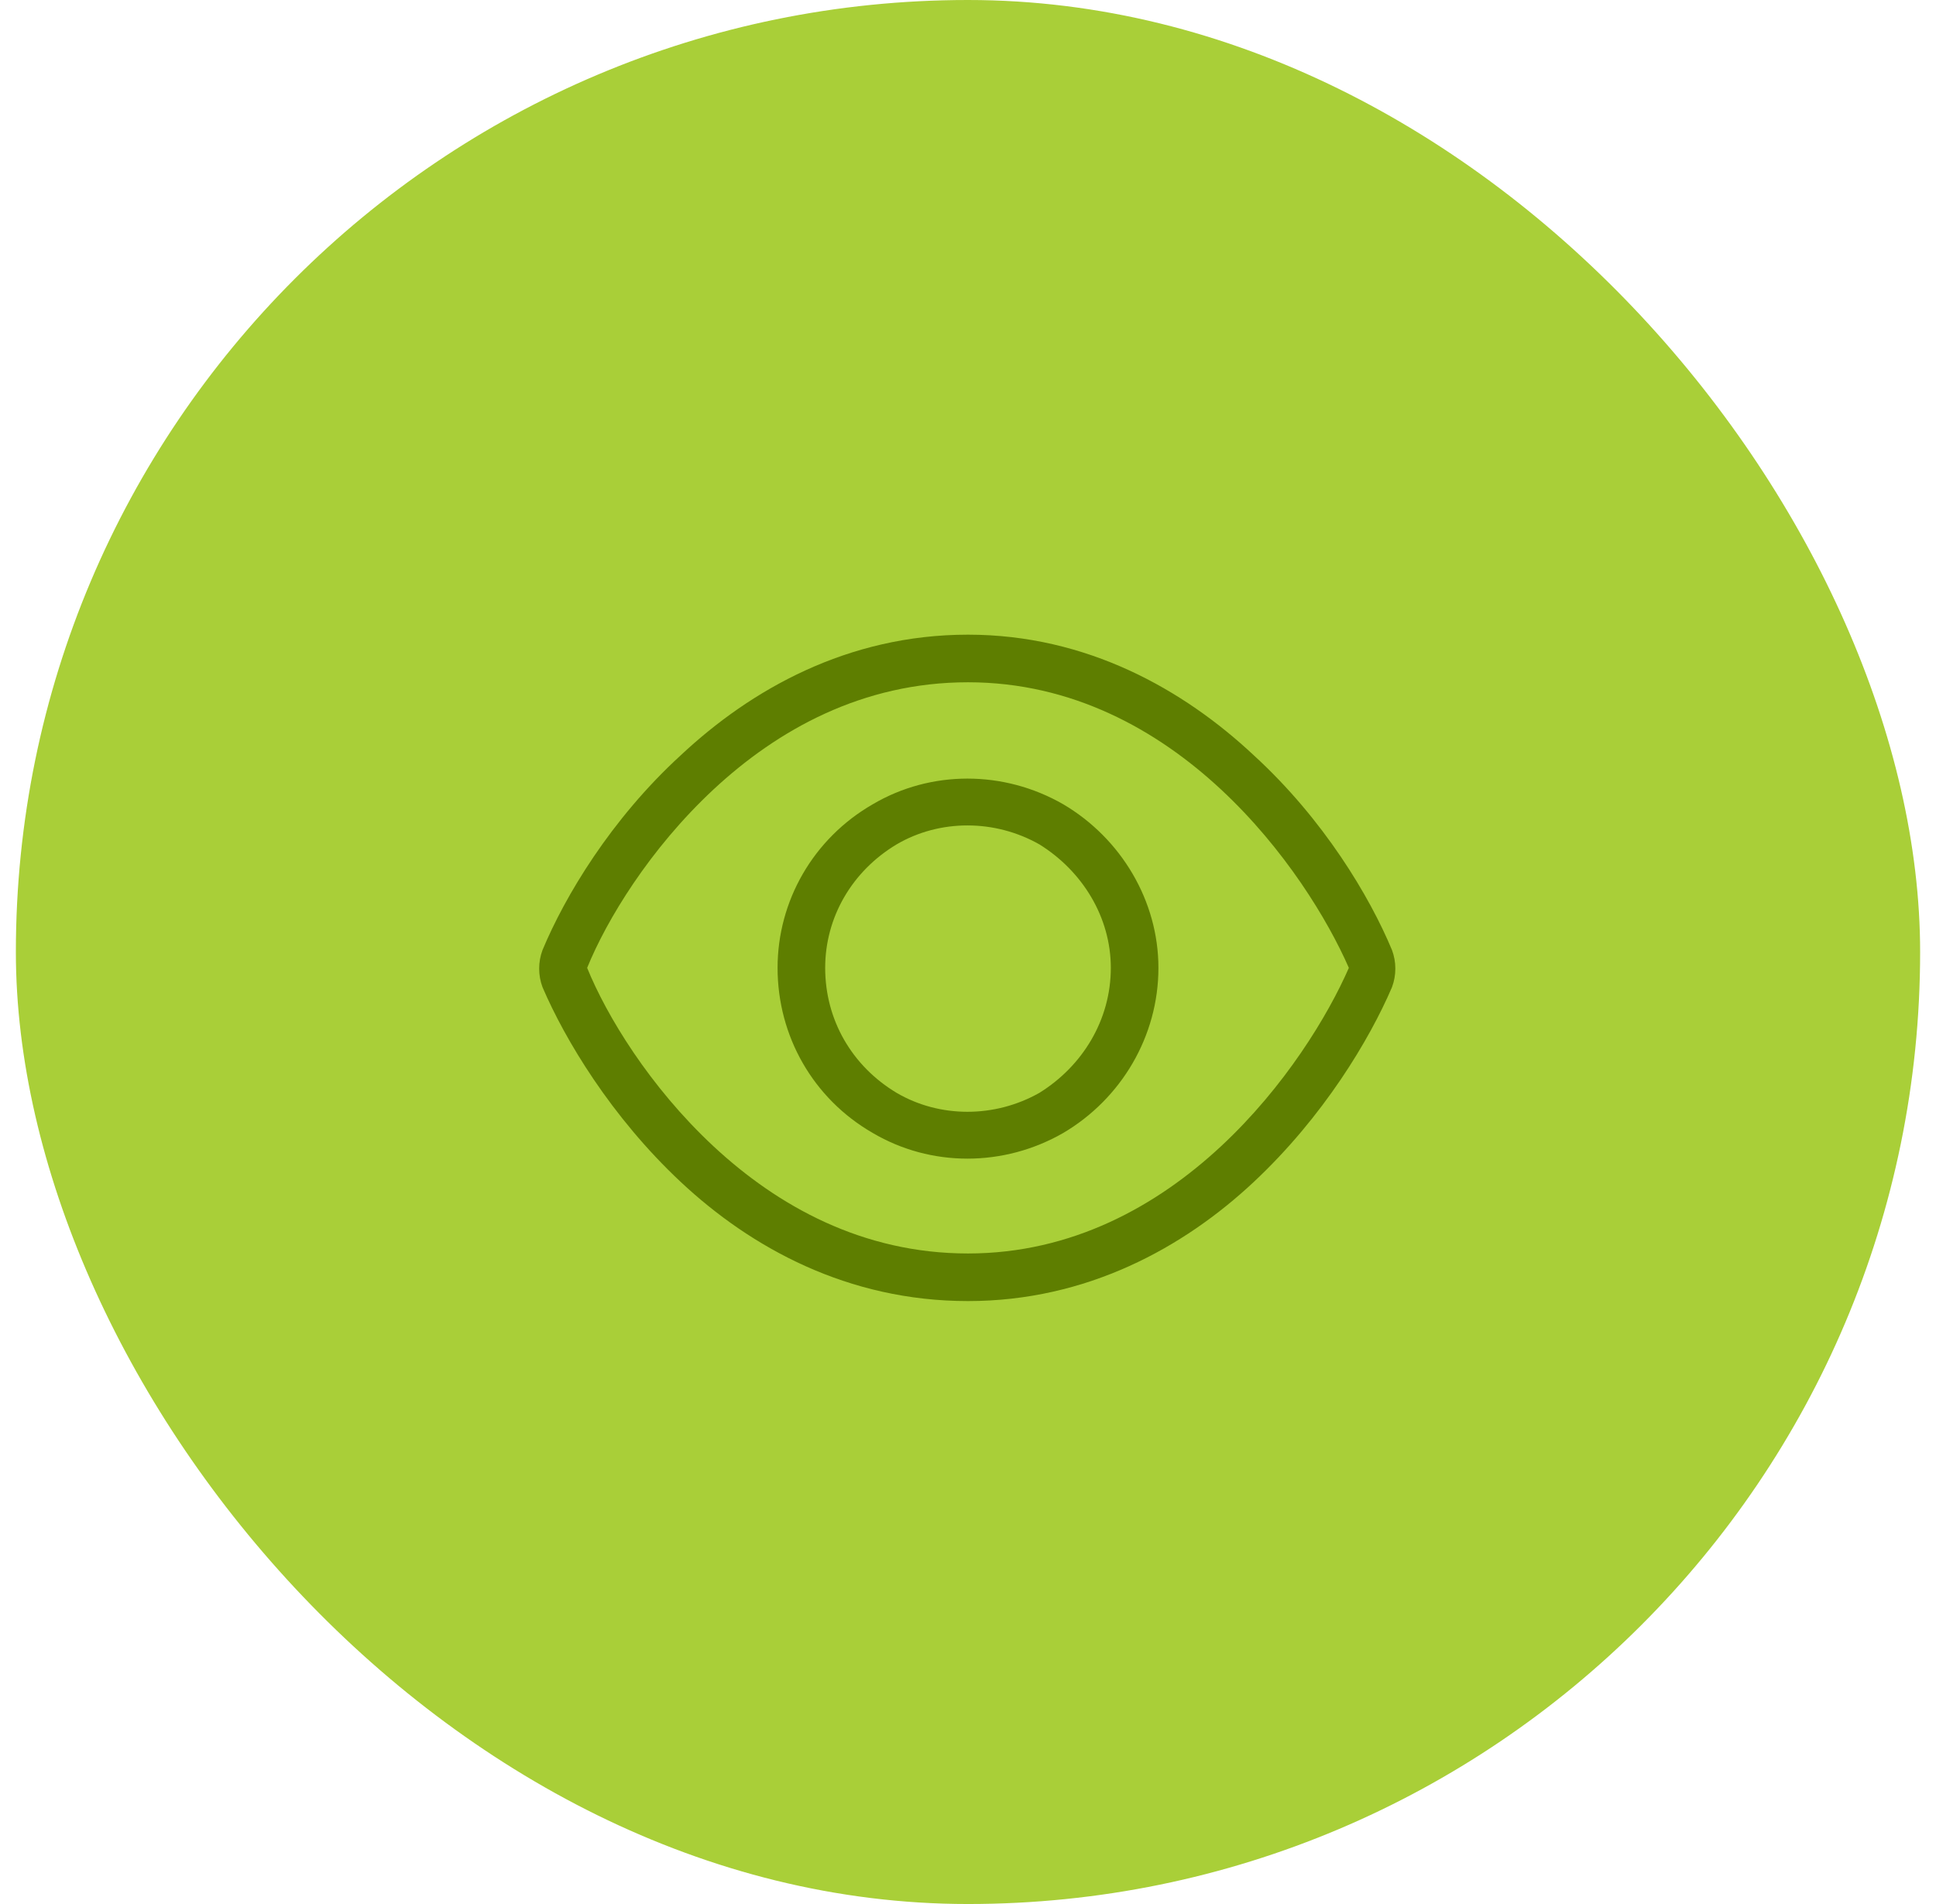
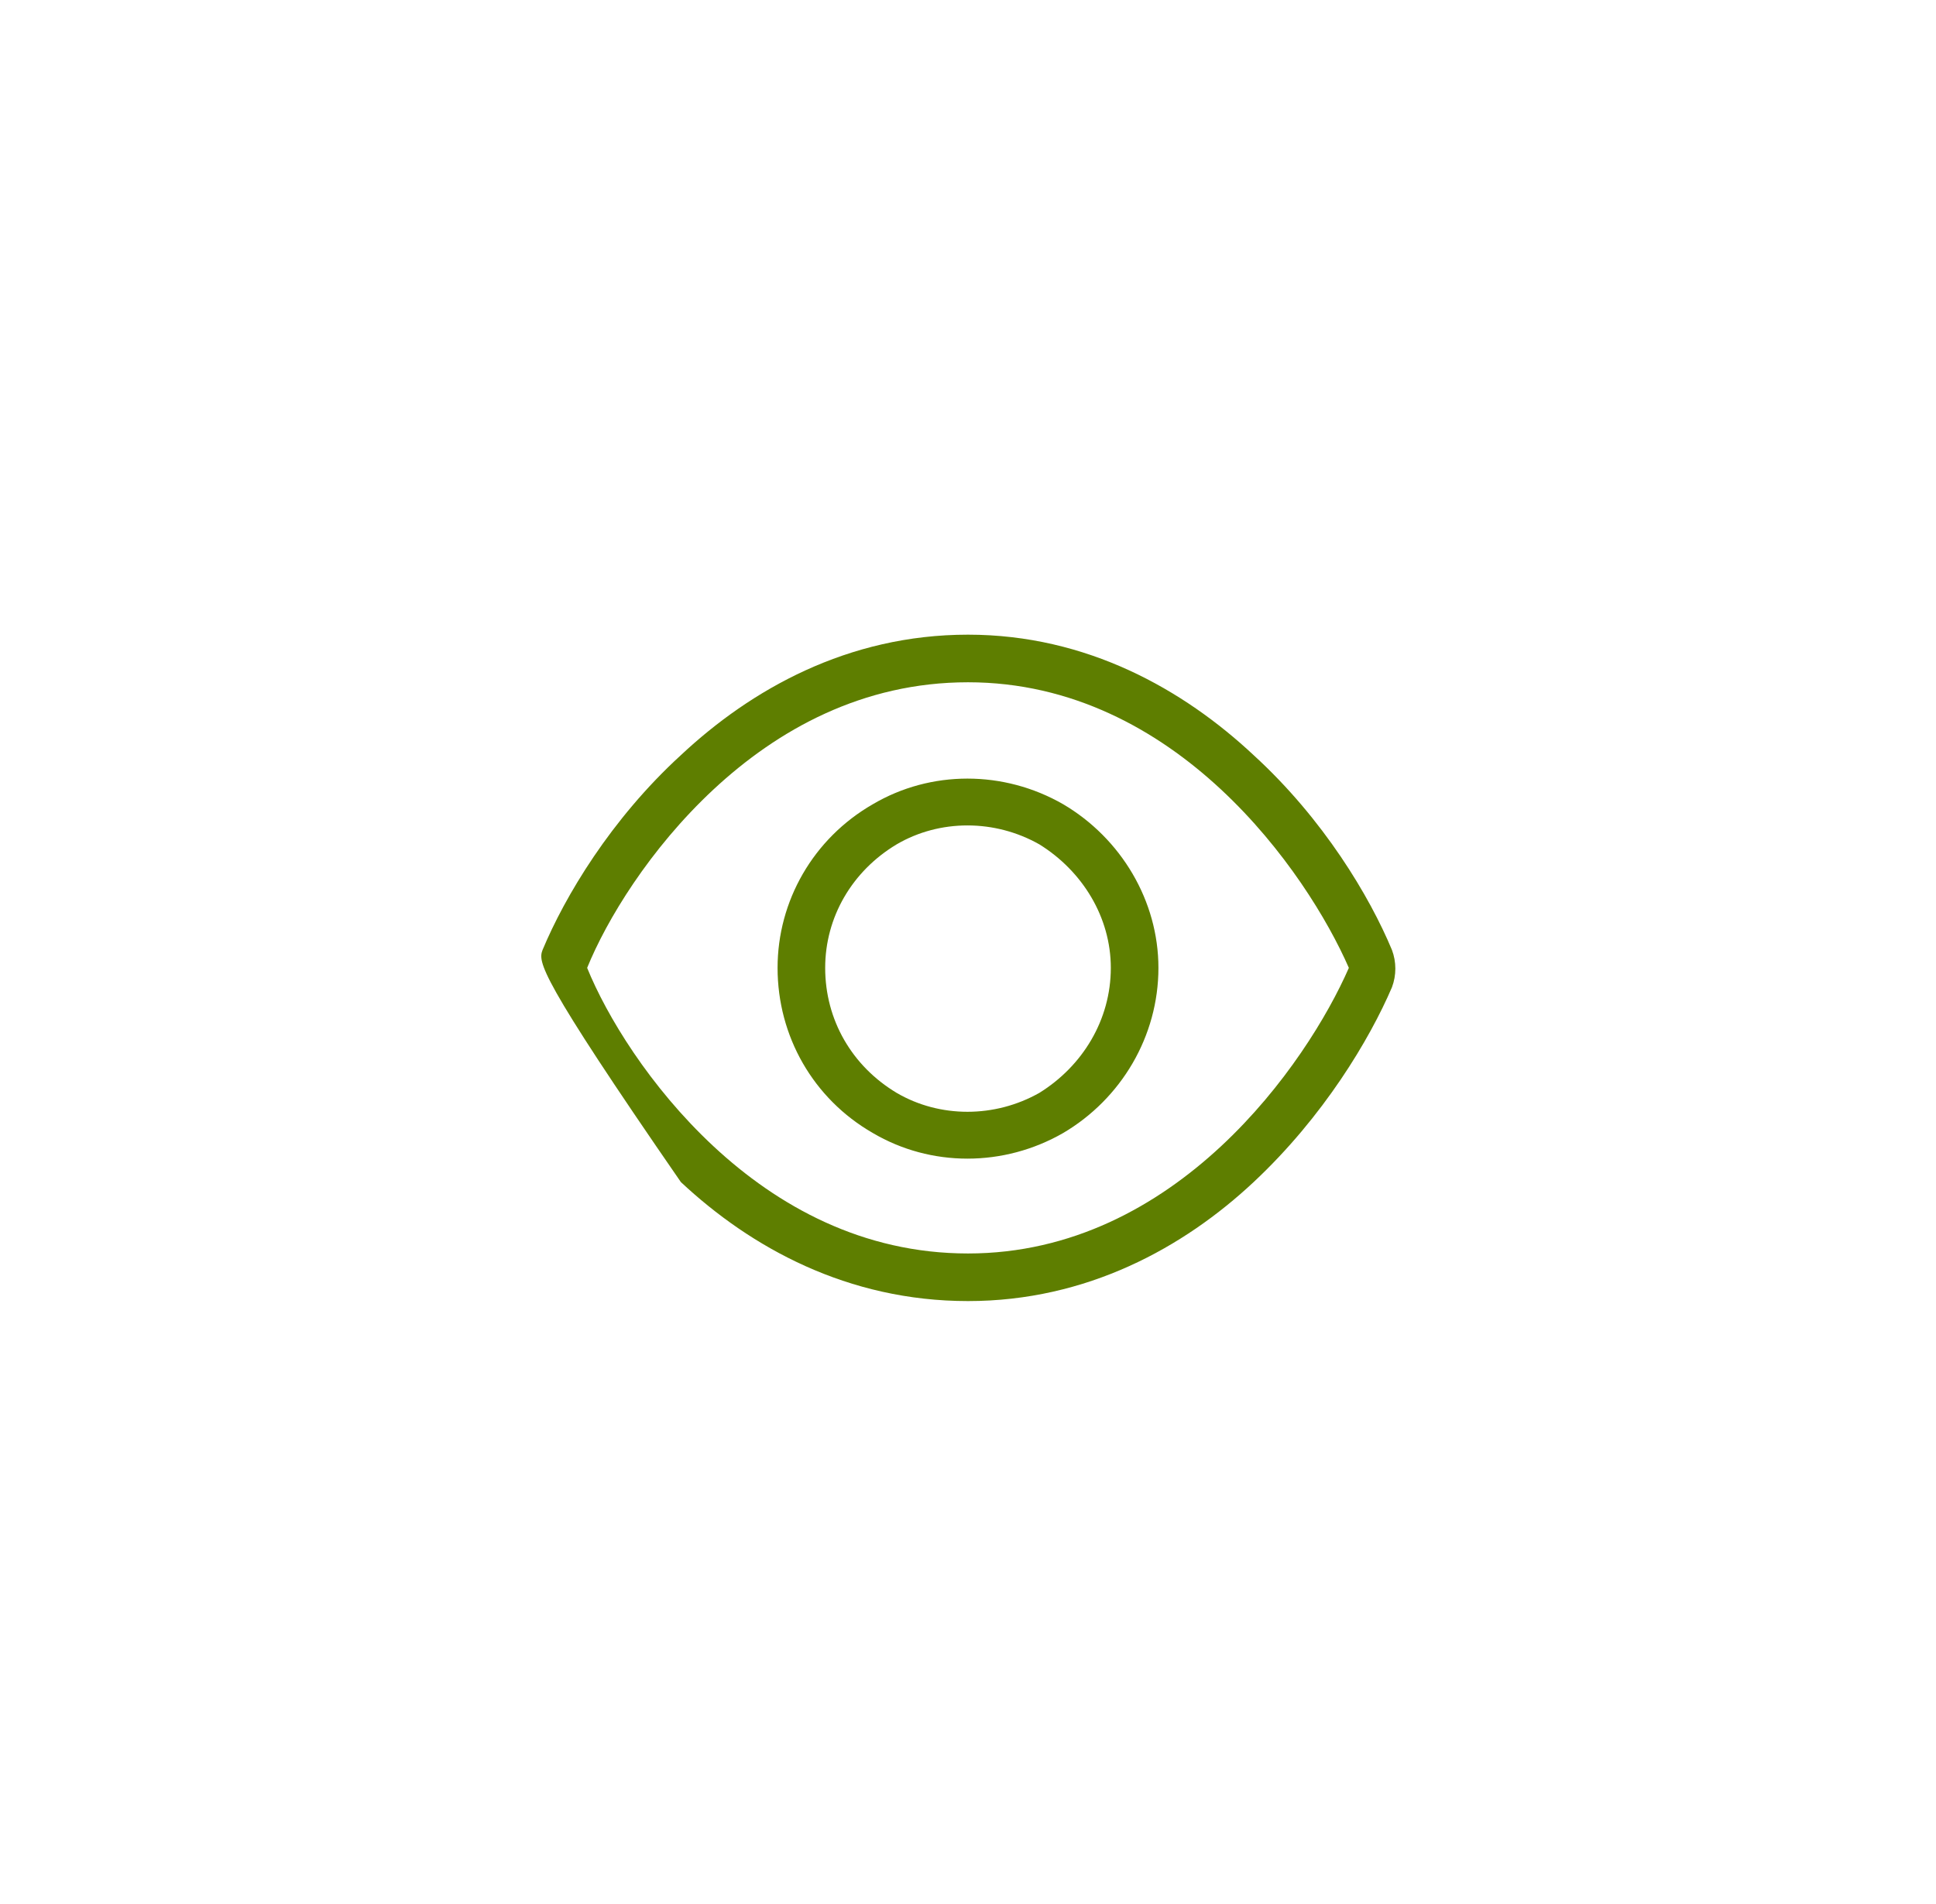
<svg xmlns="http://www.w3.org/2000/svg" width="61" height="60" viewBox="0 0 61 60" fill="none">
-   <rect x="0.5" width="60" height="60" rx="30" fill="#A9CF38" />
-   <path d="M22.484 24.875C20.469 26.75 19.109 29 18.5 30.5C19.109 32 20.469 34.25 22.484 36.125C24.5 38 27.172 39.5 30.5 39.5C33.781 39.5 36.453 38 38.469 36.125C40.484 34.25 41.844 32 42.5 30.5C41.844 29 40.484 26.75 38.469 24.875C36.453 23 33.781 21.5 30.5 21.5C27.172 21.5 24.5 23 22.484 24.875ZM30.5 20C34.25 20 37.297 21.734 39.5 23.797C41.703 25.812 43.156 28.25 43.859 29.938C44 30.312 44 30.734 43.859 31.109C43.156 32.75 41.703 35.188 39.5 37.25C37.297 39.312 34.25 41 30.5 41C26.703 41 23.656 39.312 21.453 37.25C19.25 35.188 17.797 32.75 17.094 31.109C16.953 30.734 16.953 30.312 17.094 29.938C17.797 28.25 19.25 25.812 21.453 23.797C23.656 21.734 26.703 20 30.5 20ZM26 30.5C26 32.141 26.844 33.594 28.25 34.438C29.609 35.234 31.344 35.234 32.75 34.438C34.109 33.594 35 32.141 35 30.5C35 28.906 34.109 27.453 32.75 26.609C31.344 25.812 29.609 25.812 28.25 26.609C26.844 27.453 26 28.906 26 30.5ZM36.5 30.5C36.5 32.656 35.328 34.625 33.5 35.703C31.625 36.781 29.328 36.781 27.5 35.703C25.625 34.625 24.5 32.656 24.5 30.5C24.5 28.391 25.625 26.422 27.5 25.344C29.328 24.266 31.625 24.266 33.5 25.344C35.328 26.422 36.5 28.391 36.5 30.5Z" fill="#5E7E00" />
+   <path d="M22.484 24.875C20.469 26.75 19.109 29 18.5 30.5C19.109 32 20.469 34.25 22.484 36.125C24.5 38 27.172 39.5 30.5 39.5C33.781 39.5 36.453 38 38.469 36.125C40.484 34.25 41.844 32 42.5 30.5C41.844 29 40.484 26.75 38.469 24.875C36.453 23 33.781 21.5 30.5 21.5C27.172 21.5 24.5 23 22.484 24.875ZM30.5 20C34.25 20 37.297 21.734 39.5 23.797C41.703 25.812 43.156 28.25 43.859 29.938C44 30.312 44 30.734 43.859 31.109C43.156 32.75 41.703 35.188 39.5 37.25C37.297 39.312 34.25 41 30.5 41C26.703 41 23.656 39.312 21.453 37.25C16.953 30.734 16.953 30.312 17.094 29.938C17.797 28.25 19.25 25.812 21.453 23.797C23.656 21.734 26.703 20 30.5 20ZM26 30.5C26 32.141 26.844 33.594 28.25 34.438C29.609 35.234 31.344 35.234 32.75 34.438C34.109 33.594 35 32.141 35 30.5C35 28.906 34.109 27.453 32.75 26.609C31.344 25.812 29.609 25.812 28.25 26.609C26.844 27.453 26 28.906 26 30.5ZM36.5 30.5C36.5 32.656 35.328 34.625 33.5 35.703C31.625 36.781 29.328 36.781 27.5 35.703C25.625 34.625 24.5 32.656 24.5 30.5C24.5 28.391 25.625 26.422 27.5 25.344C29.328 24.266 31.625 24.266 33.5 25.344C35.328 26.422 36.5 28.391 36.5 30.5Z" fill="#5E7E00" />
</svg>